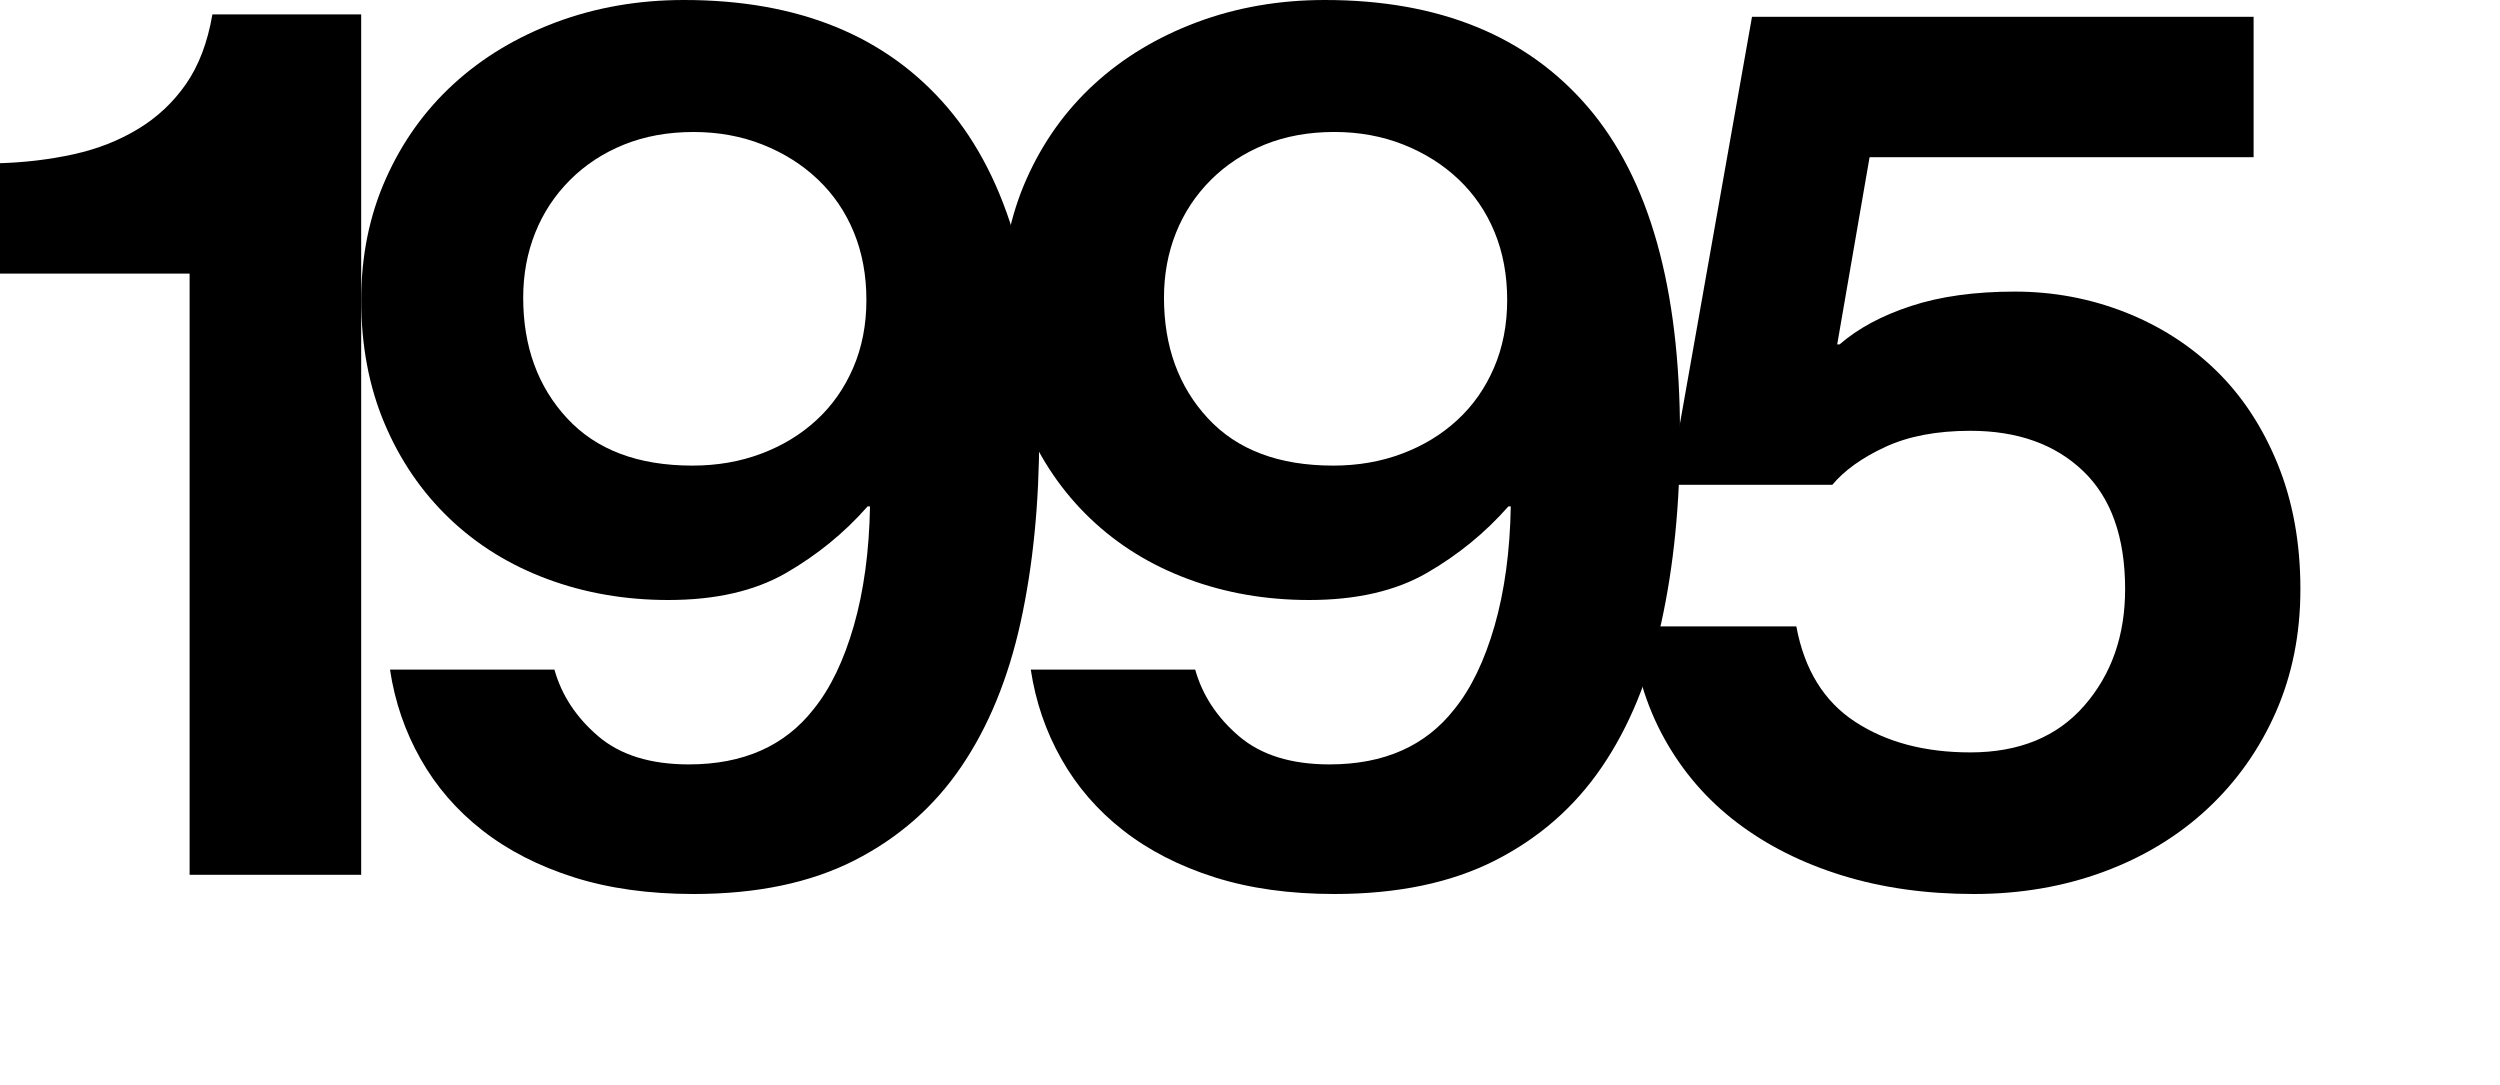
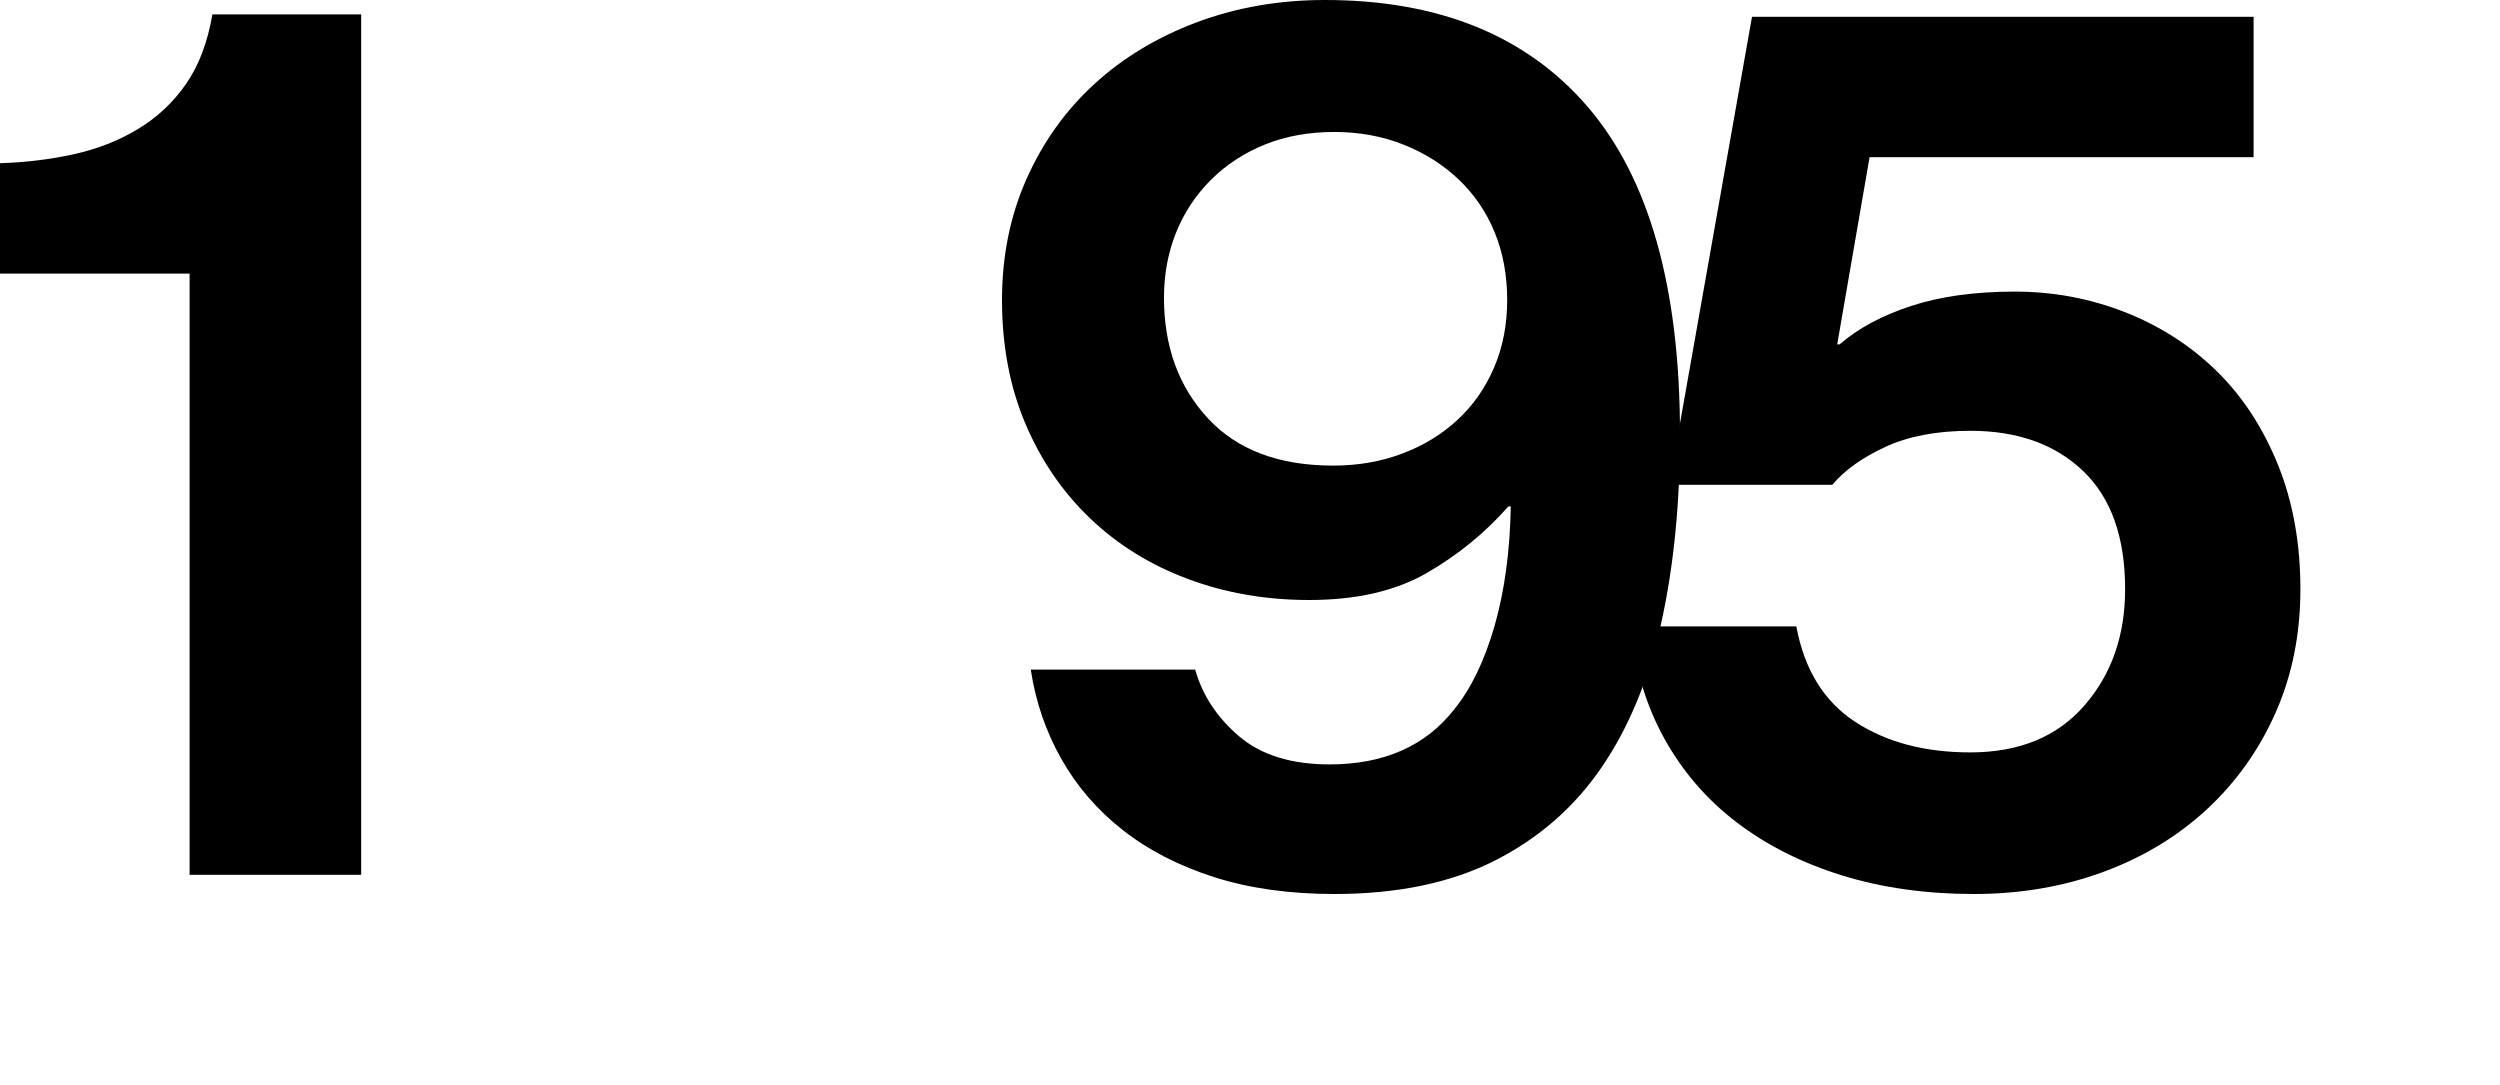
<svg xmlns="http://www.w3.org/2000/svg" version="1.1" id="Layer_1" x="0px" y="0px" width="125px" height="54.24px" viewBox="0 0 125 54.24" enable-background="new 0 0 125 54.24" xml:space="preserve">
  <g>
    <path d="M9.48,13.681H0V8.16c1.279-0.039,2.51-0.189,3.691-0.449c1.178-0.26,2.25-0.68,3.209-1.261   c0.961-0.579,1.76-1.329,2.4-2.25c0.639-0.919,1.08-2.079,1.32-3.479h7.439v43.02H9.48V13.681z" />
-     <path d="M34.68,44.7c-2.24,0-4.24-0.28-6-0.84s-3.279-1.34-4.559-2.34c-1.281-1-2.311-2.19-3.09-3.57   c-0.781-1.38-1.291-2.87-1.531-4.47h8.221c0.359,1.28,1.09,2.391,2.189,3.33c1.1,0.94,2.611,1.41,4.531,1.41   c2.719,0,4.799-0.92,6.238-2.761c0.842-1.039,1.51-2.43,2.012-4.17c0.498-1.74,0.77-3.729,0.809-5.97h-0.119   c-1.16,1.32-2.52,2.43-4.08,3.33C37.74,29.55,35.781,30,33.42,30c-2.16,0-4.18-0.35-6.059-1.05c-1.881-0.699-3.51-1.71-4.891-3.029   c-1.381-1.32-2.461-2.9-3.24-4.74s-1.17-3.9-1.17-6.181c0-2.199,0.41-4.219,1.23-6.06c0.818-1.839,1.949-3.42,3.389-4.74   c1.441-1.319,3.15-2.349,5.131-3.09C29.791,0.371,31.92,0,34.201,0c5.719,0,10.109,1.791,13.17,5.37   c3.059,3.581,4.59,9.03,4.59,16.351c0,3.44-0.311,6.569-0.93,9.39c-0.621,2.82-1.611,5.23-2.971,7.229   c-1.359,2.001-3.141,3.561-5.34,4.681C40.52,44.14,37.84,44.7,34.68,44.7z M34.621,23.28c1.238,0,2.389-0.199,3.449-0.6   c1.061-0.399,1.98-0.96,2.76-1.681c0.781-0.72,1.391-1.59,1.83-2.609C43.1,17.37,43.32,16.241,43.32,15   c0-1.239-0.209-2.369-0.629-3.39c-0.42-1.02-1.021-1.899-1.801-2.64s-1.701-1.32-2.76-1.74c-1.061-0.42-2.211-0.63-3.451-0.63   c-1.279,0-2.439,0.21-3.479,0.63C30.16,7.65,29.26,8.241,28.5,9c-0.76,0.761-1.34,1.641-1.74,2.641s-0.6,2.08-0.6,3.24   c0,2.439,0.73,4.45,2.191,6.029C29.811,22.491,31.9,23.28,34.621,23.28z" />
    <path d="M66.719,44.7c-2.24,0-4.24-0.28-6-0.84s-3.279-1.34-4.559-2.34c-1.281-1-2.311-2.19-3.09-3.57   c-0.781-1.38-1.291-2.87-1.531-4.47h8.221c0.359,1.28,1.09,2.391,2.189,3.33c1.1,0.94,2.611,1.41,4.531,1.41   c2.719,0,4.799-0.92,6.238-2.761c0.842-1.039,1.51-2.43,2.012-4.17c0.498-1.74,0.77-3.729,0.809-5.97H75.42   c-1.16,1.32-2.52,2.43-4.08,3.33C69.779,29.55,67.82,30,65.459,30c-2.16,0-4.18-0.35-6.059-1.05   c-1.881-0.699-3.51-1.71-4.891-3.029c-1.381-1.32-2.461-2.9-3.24-4.74S50.1,17.28,50.1,15c0-2.199,0.41-4.219,1.23-6.06   c0.818-1.839,1.949-3.42,3.389-4.74c1.441-1.319,3.15-2.349,5.131-3.09C61.83,0.371,63.959,0,66.24,0   c5.719,0,10.109,1.791,13.17,5.37C82.469,8.951,84,14.4,84,21.721c0,3.44-0.311,6.569-0.93,9.39   c-0.621,2.82-1.611,5.23-2.971,7.229c-1.359,2.001-3.141,3.561-5.34,4.681C72.559,44.14,69.879,44.7,66.719,44.7z M66.66,23.28   c1.238,0,2.389-0.199,3.449-0.6c1.061-0.399,1.98-0.96,2.76-1.681c0.781-0.72,1.391-1.59,1.83-2.609   c0.439-1.021,0.66-2.149,0.66-3.391c0-1.239-0.209-2.369-0.629-3.39c-0.42-1.02-1.021-1.899-1.801-2.64s-1.701-1.32-2.76-1.74   c-1.061-0.42-2.211-0.63-3.451-0.63c-1.279,0-2.439,0.21-3.479,0.63C62.199,7.65,61.299,8.241,60.539,9   c-0.76,0.761-1.34,1.641-1.74,2.641s-0.6,2.08-0.6,3.24c0,2.439,0.73,4.45,2.191,6.029C61.85,22.491,63.939,23.28,66.66,23.28z" />
    <path d="M98.699,44.7c-2.4,0-4.602-0.311-6.6-0.93c-2.002-0.62-3.75-1.5-5.25-2.641c-1.5-1.14-2.711-2.539-3.631-4.199   s-1.48-3.53-1.68-5.61h8.279c0.4,2.16,1.381,3.75,2.939,4.77c1.561,1.021,3.48,1.53,5.762,1.53c2.439,0,4.34-0.78,5.699-2.34   s2.039-3.5,2.039-5.82c0-2.6-0.699-4.569-2.1-5.909s-3.279-2.011-5.639-2.011c-1.682,0-3.102,0.271-4.262,0.811   s-2.039,1.17-2.639,1.89h-8.16L87.6,0.841h25.08v7.02H93.479l-1.619,9.36h0.119c0.92-0.8,2.109-1.44,3.57-1.92   c1.459-0.48,3.189-0.721,5.189-0.721c1.92,0,3.75,0.341,5.49,1.021c1.74,0.681,3.26,1.649,4.561,2.91   c1.299,1.26,2.33,2.819,3.09,4.68s1.141,3.95,1.141,6.27c0,2.241-0.412,4.29-1.23,6.15c-0.82,1.86-1.961,3.471-3.42,4.83   c-1.461,1.36-3.191,2.41-5.189,3.149C103.178,44.33,101.018,44.7,98.699,44.7z" />
  </g>
</svg>